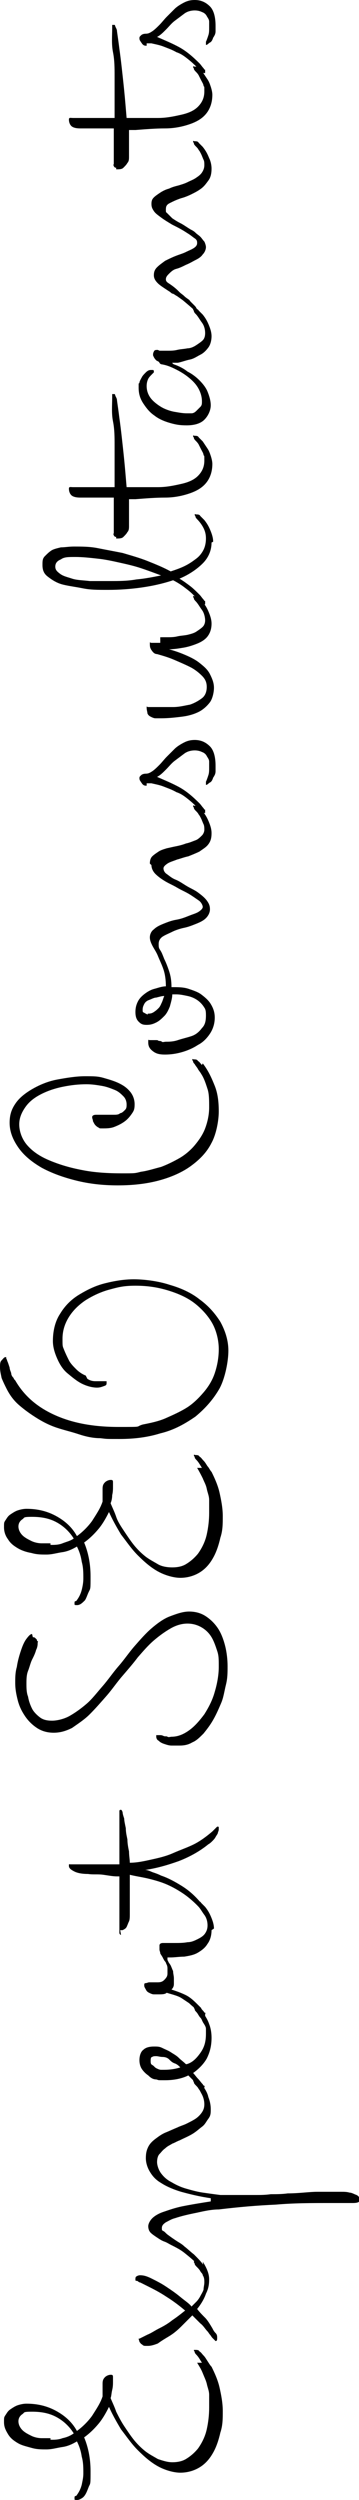
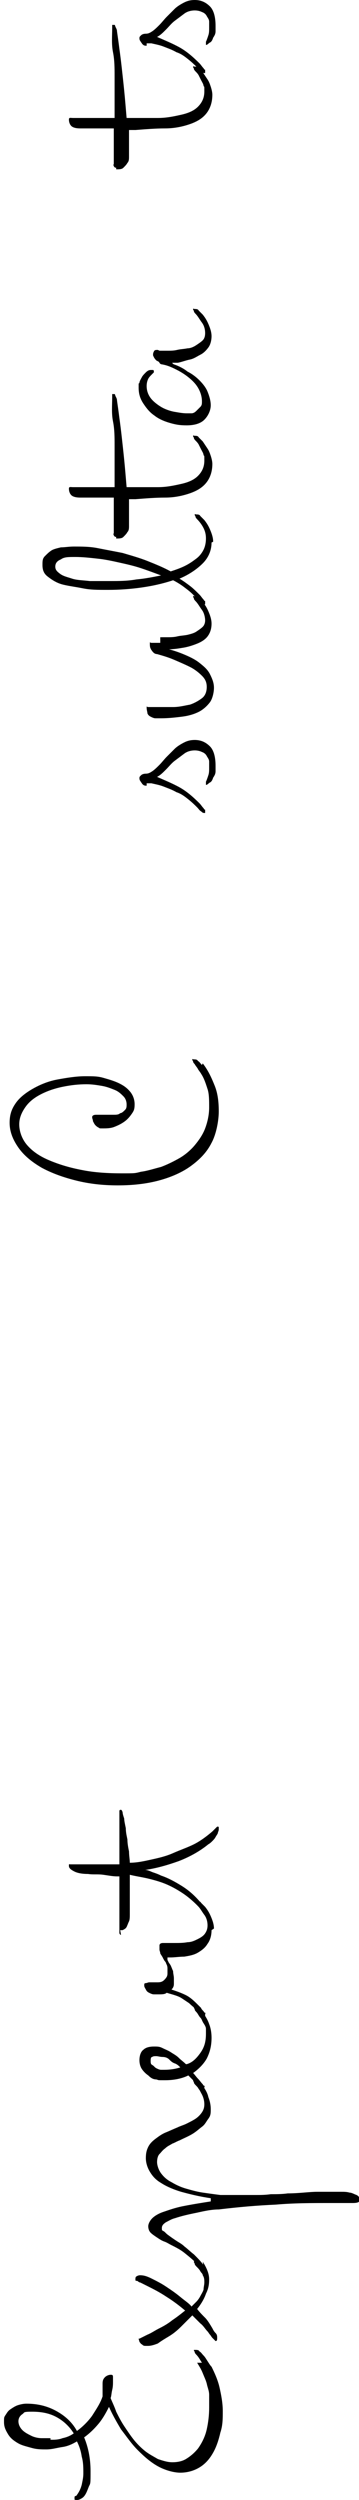
<svg xmlns="http://www.w3.org/2000/svg" id="Layer_2" data-name="Layer 2" viewBox="0 0 44.8 311.5">
  <g id="Layer_1-2" data-name="Layer 1">
    <g>
      <path d="M25.2,294.4c-.2-.3-.4-.7-.7-1,0,0-.2-.2-.2-.3s-.1-.2-.1-.2,0,0,0-.1c0,0,.1,0,.2,0,.2,0,.4,0,.5.2.2.1.3.3.5.5.2.2.3.4.5.7s.3.5.5.7c.4.8.8,1.7,1,2.6.2.9.4,1.9.4,2.9s0,1.8-.3,2.7c-.2.9-.5,1.8-.9,2.5-.5.9-1.1,1.5-1.8,1.9-.7.4-1.5.6-2.3.6s-1.9-.3-2.8-.8-1.7-1.2-2.5-2c-.8-.8-1.4-1.7-2.1-2.6-.6-1-1.1-1.9-1.5-2.8-.4.8-.8,1.5-1.3,2.1-.5.6-1.1,1.2-1.8,1.7.5,1.2.8,2.6.8,4.2s0,1.5-.2,1.9c-.2.5-.3.8-.5,1.1s-.4.4-.6.5-.3.1-.4.1c-.2,0-.3,0-.3-.1s0,0,0-.2.1-.2.2-.2c.4-.5.6-1,.7-1.4.1-.5.2-.9.2-1.4,0-.7,0-1.4-.2-2.1-.1-.7-.3-1.3-.6-1.9-.5.3-1.1.6-1.8.7s-1.3.3-2,.3-1.2,0-1.9-.2-1.2-.3-1.7-.6c-.5-.3-.9-.6-1.2-1.1s-.5-.9-.5-1.5,0-.6.2-.9.3-.5.6-.7c.3-.2.6-.4.9-.5s.7-.2,1.1-.2c1.4,0,2.6.3,3.7.9,1.1.6,2,1.4,2.6,2.5.7-.5,1.4-1.2,1.9-1.9.5-.8,1-1.5,1.3-2.4v-1c0,0,0-.1,0-.1s0,0,0-.1c0,0,0-.2,0-.2v-.2c0-.4.1-.6.3-.8s.5-.3.7-.3.3,0,.3.3c0,.2,0,.4,0,.6s0,.6-.1,1-.1.8-.2,1c.2.5.5,1.1.7,1.7.3.6.6,1.2,1,1.8.4.6.8,1.2,1.2,1.7.4.5.9,1,1.4,1.4.5.4,1.1.7,1.6,1,.6.2,1.2.4,1.8.4s1.2-.1,1.7-.4c.5-.3,1-.7,1.5-1.3.5-.7.9-1.5,1.1-2.4s.3-1.8.3-2.7,0-1.1,0-1.6c0-.5-.2-.9-.3-1.4-.1-.4-.3-.8-.5-1.3s-.4-.8-.7-1.3ZM6.3,304c.5,0,1,0,1.5-.2.5-.1,1-.3,1.4-.6-.5-.8-1.2-1.5-2.1-2s-1.9-.7-3.1-.7-.9.1-1.2.3c-.3.2-.5.5-.5.9s.2.8.5,1.1.7.5,1.1.7.9.3,1.3.3.8,0,1.1,0Z" />
      <path d="M25.3,281.8c.5.8.8,1.5.8,2.2s-.1,1.2-.4,1.8c-.2.6-.6,1.3-1.1,1.9.3.4.7.8,1,1.1s.6.8.9,1.3c.1.2.2.4.4.6s.2.4.2.6c0,.2,0,.4-.2.4,0,0,0,0-.1-.1s-.2-.2-.3-.3-.2-.3-.3-.4-.2-.3-.3-.4c-.3-.3-.5-.7-.9-1-.3-.3-.7-.7-1-1-.5.5-.9.9-1.4,1.4s-1,.9-1.5,1.2-1,.6-1.4.9c-.5.2-.9.3-1.2.3s-.2,0-.4,0-.3-.1-.4-.2c-.1,0-.2-.2-.3-.3,0-.1-.1-.3-.1-.4s0,0,0,0c0,0,0,0,.1,0,.2-.1.6-.3,1-.5.5-.2.9-.5,1.5-.8s1.1-.6,1.6-1c.6-.4,1.1-.8,1.6-1.2-.7-.6-1.5-1.2-2.3-1.7-.9-.6-1.7-1-2.5-1.4l-.8-.4c-.2,0-.3-.2-.4-.2s-.2,0-.2-.1,0,0,0-.1c0-.2,0-.3.2-.4s.3-.1.4-.1c.4,0,.8.1,1.4.4s1.2.6,1.8,1c.6.4,1.2.8,1.8,1.3s1.1.8,1.4,1.2c.2-.2.4-.4.6-.6.2-.2.4-.5.5-.7s.3-.5.4-.8c0-.3.1-.6.1-.9s0-.6-.2-.9c0-.2-.2-.3-.3-.5-.1-.2-.3-.4-.5-.6,0,0-.2-.2-.2-.3s-.1-.2-.1-.2,0,0,0-.1.1,0,.2,0c.2,0,.4,0,.5.2.2.2.3.3.5.5Z" />
      <path d="M26.3,273.9c-1.4-.2-2.6-.5-3.7-.8-1-.3-1.9-.7-2.5-1.1-.7-.4-1.1-.9-1.4-1.4-.3-.5-.5-1.1-.5-1.7s.1-1,.3-1.4c.2-.4.5-.7.9-1s.8-.6,1.3-.8c.5-.2.9-.4,1.4-.6.4-.2.8-.3,1.2-.5s.8-.4,1.1-.6.6-.5.8-.8c.2-.3.3-.6.3-1s-.1-.9-.4-1.4c-.1-.2-.2-.4-.3-.5-.1-.2-.2-.3-.4-.5,0,0-.2-.2-.2-.3,0-.1-.1-.2-.1-.2s0,0,0-.1.1,0,.2,0c.2,0,.4,0,.5.2.2.2.3.3.5.5.3.4.6.9.7,1.4.2.5.3,1,.3,1.5s0,.8-.3,1.2-.4.7-.8,1-.7.6-1.2.9c-.5.3-1,.5-1.6.8-.3.1-.6.3-.9.4-.3.2-.6.3-.9.6-.3.2-.5.5-.7.7s-.3.6-.3,1,.2,1,.5,1.4.7.8,1.3,1.1c.5.3,1.1.6,1.8.8s1.4.4,2.1.5c.7.1,1.4.2,2.2.3.7,0,1.4,0,2,0s.5,0,.9,0c.4,0,.9,0,1.5,0s1.2,0,1.9-.1c.7,0,1.4,0,2.1-.1,1.4,0,2.7-.2,3.7-.2,1,0,1.8,0,2.3,0s.4,0,.7,0c.3,0,.7,0,1,.1.3,0,.6.2.9.3.2.1.4.3.4.6s-.3.4-.9.4-1.6,0-2.8,0c-2.3,0-4.5,0-6.8.2-2.3.1-4.6.3-7.1.6-.9,0-1.8.2-2.7.4-1,.2-1.9.4-2.8.7-.4.1-.7.3-1.1.5-.3.2-.5.4-.5.7s0,.3.2.4.3.3.6.5c.4.3.7.5,1,.7.3.2.7.4,1,.7.4.3.8.7,1.2,1,.4.4.8.8,1.1,1.2,0,0,.1.2.2.2s0,.1,0,.2,0,.1,0,.2c0,0,0,0-.1,0-.1,0-.2,0-.4-.2s-.3-.3-.5-.5c-.5-.5-1-.9-1.5-1.3-.5-.4-1.1-.7-1.7-1-.2-.1-.5-.3-.8-.4s-.6-.3-.9-.5c-.3-.2-.6-.4-.8-.6-.2-.2-.3-.5-.3-.8s.2-.7.5-1,.8-.6,1.4-.8,1.4-.5,2.4-.7c1-.2,2.2-.4,3.5-.6Z" />
      <path d="M25.3,250.7c.3.5.6.9.8,1.5.2.5.3,1.1.3,1.7,0,1-.2,1.8-.6,2.6-.4.7-1,1.3-1.7,1.8.2.2.4.5.6.7.2.2.4.5.6.7,0,0,.1.2.2.2s0,.1,0,.2,0,.1,0,.2c0,0,0,0-.1,0,0,0-.2,0-.3-.1-.1,0-.2-.2-.4-.3-.2-.2-.4-.5-.6-.7s-.4-.4-.6-.6c-.8.4-1.8.6-2.9.6s-.7,0-1.1-.1c-.4,0-.7-.2-1-.5-.3-.2-.6-.5-.8-.8s-.3-.7-.3-1.1c0-.6.2-1.1.5-1.3.3-.3.8-.4,1.3-.4s.7,0,1.1.2.7.3,1,.5.7.4,1,.7c.3.3.6.5.9.8h.1c.7-.2,1.2-.7,1.7-1.4s.7-1.4.7-2.4,0-.4,0-.6c0-.2-.1-.4-.3-.7s-.2-.5-.4-.7-.3-.5-.5-.7c0,0-.2-.2-.2-.3,0-.1-.1-.2-.1-.2s0,0,0-.1.1,0,.2,0c.2,0,.4,0,.5.2.2.2.3.3.5.5ZM20.5,257.9c.7,0,1.4-.1,2-.3-.2-.2-.4-.4-.7-.5s-.5-.3-.7-.5-.5-.3-.8-.3c-.3,0-.6-.1-.8-.1s-.4,0-.5.1c-.2,0-.2.3-.2.5s0,.4.2.5.3.3.5.4.4.2.6.2.4,0,.6,0Z" />
      <path d="M26.4,240.5c0,.7-.2,1.3-.5,1.7-.3.5-.7.8-1.2,1.1-.5.3-1.1.4-1.7.5-.6,0-1.2.1-1.7.1h-.2c0,0-.1,0-.2,0,0,0,0,0,0,.2s0,.1.1.3c0,.1.2.3.3.5s.2.5.3.7c0,.3.1.6.1.9s0,.4,0,.7c0,.3-.1.5-.3.7.6.2,1.2.4,1.8.7s1.1.8,1.6,1.3c.1.1.2.2.3.3,0,.1.2.3.3.4,0,0,.1.2.2.2s0,.1,0,.2,0,.1,0,.2c0,0,0,0-.1,0-.1,0-.2,0-.4-.2s-.3-.3-.5-.5c-.3-.3-.7-.6-1-.9-.3-.2-.6-.4-.9-.6-.3-.2-.6-.3-.9-.4-.3-.1-.7-.2-1-.3-.2.2-.6.2-1,.2s-.4,0-.6,0-.4-.1-.6-.2-.3-.2-.4-.4-.2-.3-.2-.5,0-.3.2-.3c.1,0,.3-.1.4-.1s.3,0,.5,0,.3,0,.5,0c.3,0,.6,0,.9-.3s.4-.5.4-.8,0-.5,0-.6,0-.3-.1-.5-.1-.3-.2-.4-.2-.3-.3-.5c-.1-.2-.2-.3-.3-.5,0-.2-.1-.3-.1-.5s0-.3,0-.5c0-.2.2-.3.4-.3s.5,0,.7,0c.3,0,.5,0,.8,0,.5,0,1.1,0,1.6-.1.5,0,.9-.2,1.3-.4.4-.2.7-.4.9-.7.2-.3.3-.6.3-1s-.1-.9-.4-1.3-.5-.8-.8-1.1c0,0-.2-.2-.2-.3,0-.1-.1-.2-.1-.2s0,0,0-.1.1,0,.2,0c.2,0,.4,0,.5.2.2.2.3.3.5.5.4.5.6.9.8,1.4s.3.9.3,1.3Z" />
      <path d="M15.1,241.1c0,0-.1,0-.2-.2,0-.1,0-.3,0-.6,0-.6,0-1,0-1.4,0-.3,0-.6,0-.8s0-.4,0-.5,0-.3,0-.5,0-.4,0-.7v-1.8c0-.3,0-.6,0-.8h-.3c-.5,0-1-.1-1.7-.2s-1.3,0-1.9-.1c-.7,0-1.3-.1-1.7-.3s-.7-.4-.7-.7,0-.2.2-.2.4,0,.7,0h3.3c.7,0,1.4,0,2.1,0,0-.6,0-1.2,0-1.9,0-.7,0-1.3,0-1.9,0-.6,0-1.1,0-1.5,0-.4,0-.6,0-.7,0-.2,0-.4,0-.6,0-.1,0-.2.2-.2,0,0,.1,0,.2.3,0,.2.1.5.2.8,0,.3.1.7.2,1.2,0,.5.1.9.2,1.4,0,.5.1,1,.2,1.5,0,.5.1,1,.1,1.4.9,0,1.8-.2,2.7-.4.9-.2,1.8-.4,2.7-.8s1.8-.7,2.6-1.1c.8-.4,1.6-1,2.3-1.6.2-.2.3-.3.4-.4s.2-.2.2-.2c.2,0,.2,0,.2.2s0,.3-.1.5c0,.2-.2.4-.3.6-.1.2-.3.4-.4.5s-.3.3-.5.4c-1.1.9-2.4,1.6-3.7,2.1-1.4.5-2.8.9-4.2,1.1.4,0,.7.2,1,.3s.6.2,1,.4c.9.3,1.8.8,2.6,1.3.8.5,1.5,1.1,2.2,1.9.2.2.3.4.5.6,0,0,.1.2.2.2s0,.1,0,.2,0,.1,0,.2c0,0,0,0-.1,0-.1,0-.2,0-.4-.2s-.3-.3-.5-.5c-.6-.6-1.2-1.1-1.8-1.5-.6-.4-1.3-.8-2-1.1s-1.4-.5-2.2-.7c-.8-.2-1.6-.3-2.4-.5,0,0,0,.1,0,.2,0,0,0,.1,0,.2,0,.1,0,.3,0,.6s0,.6,0,1,0,.7,0,1,0,.6,0,.8c0,.4,0,.7,0,1.1,0,.3,0,.7-.1.9s-.2.5-.3.7-.3.3-.5.4c0,0-.1,0-.2,0,0,0-.1,0-.1,0Z" />
-       <path d="M4.1,204c.1,0,.2,0,.3.1,0,0,.1.1.2.2,0,0,0,.2.1.2s0,.1,0,.2c0,.2,0,.5-.2.9-.1.4-.3.8-.5,1.2s-.3.9-.5,1.4-.2,1.1-.2,1.6,0,1.1.2,1.6c.1.6.3,1.1.5,1.5s.6.8,1,1.1.9.4,1.5.4,1.5-.2,2.2-.6c.7-.4,1.4-.9,2.1-1.5.7-.6,1.3-1.4,2-2.2.7-.8,1.3-1.7,2-2.5s1.3-1.7,2-2.5c.7-.8,1.4-1.6,2.1-2.2s1.5-1.2,2.3-1.5,1.6-.6,2.4-.6,1.5.2,2.1.6,1.1.9,1.5,1.5.7,1.4.9,2.2.3,1.7.3,2.5,0,1.5-.2,2.3-.3,1.6-.6,2.3-.6,1.4-1,2.1-.8,1.2-1.2,1.7c-.5.5-.9.9-1.4,1.1-.5.3-1,.4-1.6.4s-.7,0-1,0-.6-.1-.9-.2-.5-.2-.7-.4c-.2-.1-.3-.3-.3-.5,0,0,0,0,0-.2,0,0,0,0,.1,0s.1,0,.3,0,.3,0,.5.1.4,0,.5.1.4,0,.5,0c.8,0,1.5-.3,2.2-.8.7-.5,1.3-1.2,1.9-2,.5-.8,1-1.7,1.3-2.8.3-1,.5-2.1.5-3.1s0-1.4-.2-2-.4-1.2-.7-1.7-.7-.9-1.2-1.2c-.5-.3-1.1-.5-1.8-.5s-1.4.2-2.1.6-1.4.9-2.1,1.5-1.3,1.3-2,2.1c-.6.8-1.3,1.6-1.9,2.3-.7.8-1.3,1.7-2,2.5s-1.4,1.6-2.1,2.3-1.5,1.2-2.2,1.7c-.8.4-1.5.6-2.3.6s-1.5-.2-2.1-.6-1.1-.9-1.5-1.5c-.4-.6-.7-1.2-.9-2s-.3-1.4-.3-2.1,0-1.3.2-2c.1-.7.3-1.4.5-2,.2-.6.4-1.1.7-1.5s.5-.6.7-.6Z" />
-       <path d="M25.2,182.9c-.2-.3-.4-.7-.7-1,0,0-.2-.2-.2-.3,0-.1-.1-.2-.1-.2s0,0,0-.1.1,0,.2,0c.2,0,.4,0,.5.2.2.1.3.3.5.5.2.2.3.4.5.7.2.2.3.5.5.7.4.8.8,1.7,1,2.6.2.9.4,1.9.4,2.9s0,1.8-.3,2.7c-.2.9-.5,1.8-.9,2.5-.5.9-1.1,1.5-1.8,1.9-.7.4-1.5.6-2.3.6s-1.9-.3-2.8-.8c-.9-.5-1.7-1.2-2.5-2s-1.4-1.7-2.1-2.6c-.6-1-1.1-1.9-1.5-2.8-.4.8-.8,1.5-1.3,2.1s-1.1,1.2-1.8,1.7c.5,1.2.8,2.6.8,4.2s0,1.5-.2,1.9-.3.8-.5,1.1c-.2.2-.4.4-.6.5s-.3.1-.4.1c-.2,0-.3,0-.3-.1s0,0,0-.2.1-.2.2-.2c.4-.5.6-1,.7-1.4s.2-.9.2-1.4c0-.7,0-1.4-.2-2.1-.1-.7-.3-1.3-.6-1.9-.5.3-1.1.6-1.8.7s-1.3.3-2,.3-1.2,0-1.9-.2c-.6-.1-1.2-.3-1.7-.6s-.9-.6-1.2-1.1c-.3-.4-.5-.9-.5-1.5s0-.6.2-.9.3-.5.6-.7.6-.4.9-.5.7-.2,1.1-.2c1.4,0,2.6.3,3.7.9,1.1.6,2,1.4,2.6,2.5.7-.5,1.4-1.2,1.9-1.9.5-.8,1-1.5,1.3-2.4v-1c0,0,0-.1,0-.1s0,0,0-.1c0,0,0-.2,0-.2v-.2c0-.4.1-.6.3-.8s.5-.3.7-.3.3,0,.3.3,0,.4,0,.6,0,.6-.1,1c0,.4-.1.8-.2,1,.2.5.5,1.1.7,1.7s.6,1.2,1,1.8c.4.6.8,1.2,1.2,1.7.4.5.9,1,1.4,1.4.5.4,1.1.7,1.6,1s1.2.4,1.8.4,1.2-.1,1.7-.4c.5-.3,1-.7,1.5-1.3.5-.7.9-1.5,1.1-2.4.2-.9.3-1.8.3-2.7s0-1.1,0-1.6-.2-.9-.3-1.4-.3-.8-.5-1.3c-.2-.4-.4-.8-.7-1.3ZM6.3,192.5c.5,0,1,0,1.5-.2s1-.3,1.4-.6c-.5-.8-1.2-1.5-2.1-2s-1.9-.7-3.1-.7-.9.1-1.2.3c-.3.2-.5.5-.5.9s.2.8.5,1.1.7.5,1.1.7.9.3,1.3.3.8,0,1.1,0Z" />
-       <path d="M10.9,171.8c.3.2.6.3,1,.3s.8,0,1.1,0,.3,0,.3,0,0,.1,0,.2c0,.2,0,.3-.3.4s-.5.2-.9.2c-.6,0-1.3-.2-1.9-.5s-1.2-.8-1.8-1.3-1-1.2-1.3-1.9-.5-1.4-.5-2.1c0-1.3.3-2.5.9-3.4.6-1,1.4-1.8,2.4-2.4,1-.6,2-1.1,3.2-1.4,1.2-.3,2.4-.5,3.6-.5s3,.2,4.5.7c1.4.4,2.7,1,3.7,1.8,1.1.8,1.9,1.7,2.6,2.8.6,1.1,1,2.3,1,3.6s-.4,3.4-1.1,4.7c-.8,1.4-1.8,2.5-3,3.5-1.3.9-2.7,1.7-4.4,2.1-1.6.5-3.3.7-5.1.7s-1.5,0-2.4-.1c-.9,0-1.8-.2-2.7-.5s-1.8-.5-2.7-.8c-.9-.3-1.7-.7-2.5-1.2-.8-.5-1.5-1-2.2-1.6-.7-.6-1.2-1.3-1.6-2.1-.2-.4-.4-.8-.6-1.3-.1-.5-.2-.9-.2-1.3s0-.7.2-.9c.2-.2.3-.4.5-.4s0,0,.1.2.1.3.2.5l.2.6c0,.2.1.4.2.7,0,.3.2.5.3.6,0,.1.1.2.2.3,1.1,1.9,2.7,3.3,4.9,4.3,2.2,1,4.8,1.5,8,1.5s2,0,3-.3c1-.2,2-.4,2.9-.8s1.8-.8,2.6-1.3c.8-.5,1.5-1.2,2.1-1.9.6-.7,1.1-1.5,1.4-2.4s.5-1.9.5-3-.3-2.3-.8-3.2-1.3-1.8-2.2-2.5c-.9-.7-2-1.2-3.3-1.6-1.3-.4-2.6-.6-4.1-.6s-2.2.2-3.3.5-2.1.8-2.9,1.3c-.9.6-1.6,1.3-2.1,2.1-.5.8-.8,1.7-.8,2.7s0,.9.2,1.4c.2.5.4.9.6,1.3s.6.8.9,1.1.7.6,1.2.8Z" />
      <path d="M25.3,132.5c.7.9,1.1,1.8,1.5,2.8s.5,2.1.5,3.2-.3,2.8-.9,3.9c-.6,1.2-1.5,2.1-2.6,2.9-1.1.8-2.5,1.4-4,1.8-1.5.4-3.2.6-5.1.6s-3.6-.2-5.2-.6c-1.6-.4-3-.9-4.3-1.6-1.2-.7-2.2-1.5-2.9-2.5-.7-1-1.1-2-1.1-3.1s.3-1.8.8-2.5,1.3-1.3,2.2-1.8,1.9-.9,3-1.1c1.1-.2,2.3-.4,3.4-.4s1.6,0,2.3.2,1.4.4,2,.7,1,.6,1.4,1.1c.3.4.5.9.5,1.5s-.1.8-.3,1.1-.5.7-.9,1c-.4.3-.8.5-1.3.7s-1,.2-1.5.2-.3,0-.5-.1-.3-.2-.4-.3-.2-.3-.3-.5c0-.2-.1-.3-.1-.5s.2-.3.5-.3.3,0,.6,0,.4,0,.6,0c.4,0,.7,0,1,0s.6,0,.8-.2c.2,0,.4-.2.6-.4s.2-.4.2-.7-.1-.7-.4-1-.6-.6-1.1-.8c-.5-.2-1-.4-1.6-.5s-1.2-.2-1.9-.2c-1,0-1.9.1-2.9.3s-1.9.5-2.7.9c-.8.4-1.5.9-2,1.6s-.8,1.4-.8,2.2.3,1.8,1,2.6c.7.8,1.6,1.4,2.8,1.9,1.2.5,2.5.9,4.1,1.2,1.5.3,3.2.4,4.9.4s1.6,0,2.4-.2c.8-.1,1.7-.4,2.5-.6.8-.3,1.6-.7,2.3-1.1s1.4-1,1.9-1.6,1-1.3,1.3-2.1.5-1.7.5-2.6,0-1.7-.2-2.3-.4-1.3-.8-1.9c-.1-.2-.3-.4-.4-.6s-.3-.4-.4-.6c0,0-.2-.2-.2-.3,0-.1-.1-.2-.1-.2s0,0,0-.1.1,0,.2,0c.2,0,.4,0,.5.2.2.1.3.3.5.5Z" />
-       <path d="M18.7,107.6c0-.4.1-.7.3-.9s.5-.4.8-.6c.3-.2.7-.3,1-.4l.9-.2c.5-.1,1-.2,1.5-.4.5-.1.9-.3,1.2-.4s.6-.4.8-.6c.2-.2.3-.5.3-.7s0-.5-.1-.7-.2-.5-.3-.7c-.1-.2-.2-.4-.3-.5-.1-.2-.2-.3-.4-.5,0,0-.2-.2-.2-.3s-.1-.2-.1-.2,0,0,0-.1.1,0,.2,0c.2,0,.4,0,.5.2.2.2.3.3.5.5.4.5.6.9.8,1.4s.3.9.3,1.3c0,.6-.1,1-.4,1.4s-.7.6-1.1.9c-.4.2-.9.4-1.4.6-.5.1-1,.3-1.4.4-.5.2-.9.3-1.2.5-.3.2-.5.4-.5.6s.1.5.4.7.6.5,1.1.7.9.5,1.4.8,1,.5,1.4.8.8.6,1.1,1,.4.7.4,1.1-.2.8-.5,1.1-.7.5-1.2.7-1,.4-1.5.5c-.5.1-1.1.3-1.5.5s-.9.4-1.2.6-.5.5-.5.9,0,.5.2.8.3.6.5,1.1c.2.4.4.9.6,1.5.2.6.3,1.2.3,2h.2c.6,0,1.3,0,1.9.2.6.2,1.2.4,1.6.7s.9.7,1.2,1.2c.3.5.5,1,.5,1.7s-.2,1.4-.6,2-.9,1.1-1.5,1.4c-.6.4-1.3.7-2,.9-.7.2-1.4.3-2.1.3s-1.1-.1-1.5-.4-.6-.6-.6-1.1,0-.3.2-.3.2,0,.4,0,.3,0,.4,0c.1,0,.2,0,.3.1.1,0,.3,0,.4.1s.3,0,.5,0c.4,0,.9,0,1.5-.2s1.1-.3,1.7-.5,1-.6,1.3-1c.4-.4.5-.9.5-1.6s-.1-.8-.3-1.1c-.2-.3-.5-.6-.8-.8-.3-.2-.7-.4-1.2-.5-.5-.1-.9-.2-1.4-.2h-.2c-.1,0-.2,0-.3,0,0,.5-.2,1.1-.3,1.5-.2.5-.4.9-.7,1.2s-.6.6-1,.8-.7.3-1.2.3-.7-.1-1-.4c-.3-.3-.4-.7-.4-1.2s.1-.9.3-1.3c.2-.4.5-.7.9-1s.8-.5,1.2-.6.9-.3,1.4-.3c0-.8-.1-1.5-.3-2.1s-.5-1.2-.7-1.7-.5-.9-.7-1.3-.3-.7-.3-1c0-.4.2-.8.5-1,.3-.3.7-.5,1.2-.7s1-.4,1.6-.5,1.1-.3,1.6-.5c.5-.2.9-.3,1.2-.5.3-.2.5-.4.5-.6s-.2-.6-.5-.8-.7-.5-1.2-.8-1-.5-1.5-.8-1-.5-1.5-.8c-.5-.3-.9-.6-1.2-.9-.3-.3-.5-.7-.5-1.1ZM18.4,126.3c.3,0,.5,0,.8-.2s.4-.3.6-.5c.2-.2.3-.5.4-.7s.2-.6.3-.8c-.3,0-.6.1-1,.2-.3,0-.6.2-.9.3s-.5.3-.6.5-.2.4-.2.7,0,.3.2.4.3.2.5.2Z" />
      <path d="M18.3,97.9c-.2,0-.4,0-.6-.3s-.3-.4-.3-.6,0-.2.2-.4c.1-.1.3-.2.6-.2s.5-.1.8-.3c.3-.2.6-.5.9-.8s.6-.7.9-1,.7-.7,1-1,.8-.6,1.2-.8c.4-.2.8-.3,1.3-.3.8,0,1.4.3,1.9.8s.7,1.4.7,2.4,0,.4,0,.7-.1.5-.3.8c-.1.3-.2.5-.4.6s-.3.3-.5.3,0,0,0,0,0,0,0,0c0,0,0-.1,0-.2s0,0,0-.2c.1-.2.2-.5.3-.8s.1-.6.1-.9,0-.5,0-.8c0-.3-.2-.5-.3-.7s-.3-.4-.6-.5c-.2-.1-.5-.2-.9-.2s-.9.1-1.3.4-.8.6-1.2.9-.7.7-1.1,1.1-.7.7-1.1.9c.9.4,1.9.8,2.8,1.3.9.5,1.7,1.2,2.5,2,.2.2.3.4.5.6,0,0,.1.2.2.2,0,0,0,.1,0,.2s0,.1,0,.2c0,0,0,0-.1,0-.1,0-.2,0-.4-.2-.2-.1-.3-.3-.5-.5-.3-.3-.6-.6-1.1-1s-.9-.7-1.5-.9c-.5-.3-1.1-.5-1.6-.7s-1.1-.3-1.5-.4c0,0-.2,0-.3,0s-.2,0-.3,0Z" />
      <path d="M20,79.4c.2,0,.6,0,.9,0s.8,0,1.2-.1.8-.1,1.3-.2c.4-.1.8-.2,1.1-.4s.6-.4.8-.6c.2-.2.3-.5.3-.8s-.1-.9-.4-1.3-.5-.8-.8-1.1c0,0-.2-.2-.2-.3s-.1-.2-.1-.2,0,0,0-.1.1,0,.2,0c.2,0,.4,0,.5.2.2.2.3.3.5.5.4.5.6.9.8,1.4s.3.9.3,1.3c0,.7-.2,1.2-.5,1.6s-.8.7-1.3.9-1.1.4-1.7.5c-.6.1-1.2.2-1.8.2.7.2,1.3.4,2,.7.7.3,1.3.6,1.8,1s1,.8,1.3,1.4.5,1.1.5,1.7-.2,1.4-.5,1.8-.8.9-1.4,1.2-1.3.5-2.1.6c-.8.1-1.7.2-2.6.2s-.5,0-.7,0c-.2,0-.4-.1-.6-.2s-.3-.2-.4-.4c0-.2-.1-.4-.1-.7s0-.1.2-.1.3,0,.7,0c.8,0,1.6,0,2.4,0s1.5-.2,2.1-.3c.6-.2,1.1-.5,1.5-.8.4-.3.6-.8.6-1.4s-.2-1-.6-1.4c-.4-.4-.9-.8-1.5-1.1s-1.3-.6-2-.9c-.7-.3-1.4-.5-2.1-.7-.3,0-.5-.2-.7-.5s-.2-.5-.2-.8,0-.1.2-.1.2,0,.4,0c.1,0,.3,0,.4,0,.1,0,.2,0,.3,0Z" />
      <path d="M26.4,67.6c0,1-.4,1.9-1.1,2.6s-1.7,1.4-2.9,1.9c.5.3.9.6,1.3.9s.8.7,1.2,1.1c.2.2.3.4.5.6,0,0,.1.2.2.2,0,0,0,.1,0,.2s0,.1,0,.2c0,0,0,0-.1,0-.1,0-.2,0-.4-.2s-.3-.3-.5-.5c-.2-.2-.4-.4-.6-.6-.3-.3-.7-.6-1.1-.9s-.9-.6-1.3-.8c-1.2.4-2.5.7-3.9.9s-2.8.3-4.2.3-2.2,0-3.2-.2-1.9-.3-2.6-.5c-.7-.2-1.3-.6-1.8-1s-.6-.9-.6-1.4,0-.8.3-1.1.5-.5.8-.7c.3-.2.8-.3,1.2-.4.5,0,1-.1,1.6-.1,1,0,2,0,3,.2,1,.2,2.1.4,3.1.6,1,.3,2.1.6,3.1,1,1,.4,2,.8,2.9,1.3.6-.2,1.2-.4,1.8-.7s1-.6,1.4-.9.7-.7.9-1.1.3-.9.3-1.4-.1-.9-.3-1.3-.5-.8-.8-1.1c0,0-.2-.2-.2-.3,0-.1-.1-.2-.1-.2s0,0,0-.1.1,0,.2,0c.2,0,.4,0,.5.2.2.2.3.3.5.5.4.5.6.9.8,1.4s.3.9.3,1.3ZM13.8,72.4c1,0,2.1,0,3.2-.2,1.1-.1,2.1-.3,3.1-.5-.8-.3-1.6-.6-2.5-.9-.9-.3-1.8-.5-2.7-.7-.9-.2-1.8-.4-2.8-.5-.9-.1-1.8-.2-2.7-.2s-1.4,0-1.8.3c-.5.2-.7.5-.7.9s.2.6.6.9.9.4,1.5.6,1.4.2,2.2.3c.8,0,1.7,0,2.6,0Z" />
      <path d="M14.5,66.9c-.1,0-.2,0-.3-.2s0-.2,0-.3,0-.2,0-.5c0-.3,0-.7,0-1.1,0-.4,0-.9,0-1.4,0-.5,0-1,0-1.4h-2.1c-.7,0-1.4,0-2.1,0-.5,0-.9-.1-1.1-.3s-.3-.5-.3-.8.2-.2.5-.2c.8,0,1.6,0,2.5,0s1.7,0,2.7,0c0-.3,0-.6,0-.9s0-.6,0-.9v-1.7c0-.6,0-1.1,0-1.7,0-1,0-2-.2-3s-.1-2-.1-3v-.2c0,0,0-.1,0-.2,0,0,0,0,.2,0s.1,0,.2.2c0,.1.2.3.2.6.1.7.2,1.4.3,2.2.1.7.2,1.5.3,2.4s.2,1.8.3,2.8.2,2.2.3,3.4h.8c1,0,2,0,3.1,0,1.1,0,2-.2,2.9-.4.9-.2,1.6-.5,2.1-1,.5-.5.8-1.1.8-1.9s0-.5-.1-.7c0-.2-.2-.5-.3-.7-.1-.2-.2-.4-.3-.6s-.3-.4-.4-.5c0,0-.2-.2-.2-.3,0-.1-.1-.2-.1-.2s0,0,0-.1.1,0,.2,0c.2,0,.4,0,.5.2.2.2.3.3.5.5.2.3.4.6.6.9.2.3.3.6.4.9.1.3.2.7.2,1,0,1-.3,1.8-.8,2.4s-1.2,1-2.1,1.3c-.9.3-1.9.5-3,.5-1.2,0-2.4.1-3.7.2h-.8c0,.3,0,.5,0,.8v1.6c0,.3,0,.6,0,.9,0,.3,0,.6-.2.8-.1.2-.3.4-.5.6s-.5.2-.9.2Z" />
      <path d="M19.9,43.7c.3,0,.6,0,1,0s.8,0,1.2-.1.8-.1,1.3-.2c.4,0,.8-.2,1.1-.4.3-.2.6-.4.8-.6s.3-.5.3-.9-.1-.9-.4-1.3-.5-.8-.8-1.1c0,0-.2-.2-.2-.3s-.1-.2-.1-.2,0,0,0-.1.1,0,.2,0c.2,0,.4,0,.5.2.2.2.3.3.5.5.4.5.6.9.8,1.4s.3.9.3,1.3-.1,1-.4,1.4c-.3.4-.6.7-1,.9s-.8.5-1.3.6c-.5.1-1,.3-1.5.4-.2,0-.3,0-.5,0-.1,0-.2,0-.2,0,0,0,0,.1.2.2.6.2,1.2.5,1.7.9.6.3,1.1.7,1.5,1.1.4.4.8.9,1,1.4s.4,1.1.4,1.7-.3,1.3-.8,1.8c-.5.5-1.3.7-2.2.7s-1.4-.1-2.1-.3-1.4-.5-1.9-.9c-.6-.4-1-.9-1.4-1.5s-.6-1.2-.6-2,0-.4.1-.6c0-.2.2-.5.3-.7.1-.2.3-.4.5-.6s.4-.3.6-.3c.1,0,.2,0,.3,0,0,0,.1,0,.1.2s0,0,0,.1c0,0-.1.1-.2.2-.2.2-.4.4-.5.6s-.2.5-.2.9c0,.6.2,1.1.5,1.5s.8.8,1.3,1.1,1.1.5,1.6.6c.6.1,1.1.2,1.6.2s.4,0,.6,0,.4-.1.6-.3.3-.3.5-.5.2-.4.2-.7c0-.6-.2-1.2-.5-1.7s-.7-.9-1.2-1.3c-.5-.4-1-.7-1.6-1s-1.1-.5-1.7-.6c0,0-.2,0-.3-.2s-.3-.2-.4-.3-.2-.2-.3-.4-.1-.2-.1-.3,0-.2.1-.4.2-.2.5-.2Z" />
-       <path d="M24.5,38.9c-.5-.5-1.1-1-1.7-1.5l-.7-.5c-.2-.1-.3-.2-.5-.3-.2,0-.3-.2-.5-.3-.6-.4-1.1-.7-1.4-1-.3-.3-.5-.6-.5-1s.1-.7.4-1c.3-.3.6-.5,1-.8.4-.2.8-.4,1.3-.6s.9-.3,1.3-.5c.4-.2.7-.3,1-.5.3-.2.4-.4.4-.6s0-.4-.3-.6-.5-.4-1-.7c-.6-.4-1.2-.7-1.8-1-.5-.3-1-.6-1.4-.9-.4-.3-.7-.5-.9-.8s-.3-.5-.3-.9.1-.6.3-.8c.2-.2.5-.4.8-.6.3-.2.7-.4,1.1-.5.4-.2.8-.3,1.2-.4.3-.1.7-.2,1.1-.4s.7-.3,1-.5.6-.4.8-.7c.2-.3.3-.6.3-.9s0-.5-.1-.7-.2-.5-.3-.7c-.1-.2-.2-.4-.3-.5-.1-.2-.2-.3-.4-.5,0,0-.2-.2-.2-.3,0-.1-.1-.2-.1-.2s0,0,0-.1.1,0,.2,0c.2,0,.4,0,.5.2.2.2.3.3.5.5.4.5.6.9.8,1.4.2.4.3.9.3,1.3,0,.6-.1,1.1-.4,1.5s-.5.7-.9,1c-.4.3-.8.5-1.2.7s-.9.4-1.3.5c-.6.2-1,.4-1.4.6s-.5.4-.5.8,0,.3.2.5c.2.2.4.4.6.6.3.2.6.4,1,.6s.8.5,1.3.8c.2.1.4.2.6.4.2.2.4.3.6.5.2.2.3.4.5.6.1.2.2.5.2.7s-.1.6-.4.9c-.2.3-.5.5-.9.7s-.7.4-1.2.6c-.4.2-.8.4-1.2.5s-.7.4-.9.6c-.2.2-.4.4-.4.7s.2.4.5.6.7.5,1,.8l.2.2c.2.2.4.3.6.5s.4.3.5.4c.1,0,.2.2.3.3s.2.2.3.3c0,0,.2.2.2.2s.2.2.2.3c.2.2.4.4.6.7,0,0,.1.2.2.2,0,0,0,.1,0,.2s0,.1,0,.2c0,0,0,0-.1,0-.1,0-.2,0-.4-.2s-.3-.3-.5-.5Z" />
      <path d="M14.5,20.9c-.1,0-.2,0-.3-.2s0-.2,0-.3,0-.2,0-.5c0-.3,0-.7,0-1.1,0-.4,0-.9,0-1.4,0-.5,0-1,0-1.4h-2.1c-.7,0-1.4,0-2.1,0-.5,0-.9-.1-1.1-.3s-.3-.5-.3-.8.2-.2.5-.2c.8,0,1.6,0,2.5,0s1.7,0,2.7,0c0-.3,0-.6,0-.9s0-.6,0-.9v-1.7c0-.6,0-1.1,0-1.7,0-1,0-2-.2-3s-.1-2-.1-3v-.2c0,0,0-.1,0-.2,0,0,0,0,.2,0s.1,0,.2.2c0,.1.2.3.2.6.1.7.2,1.4.3,2.2.1.7.2,1.5.3,2.4s.2,1.8.3,2.8.2,2.2.3,3.4h.8c1,0,2,0,3.1,0,1.1,0,2-.2,2.9-.4.9-.2,1.6-.5,2.1-1,.5-.5.8-1.1.8-1.9s0-.5-.1-.7c0-.2-.2-.5-.3-.7-.1-.2-.2-.4-.3-.6s-.3-.4-.4-.5c0,0-.2-.2-.2-.3,0-.1-.1-.2-.1-.2s0,0,0-.1.1,0,.2,0c.2,0,.4,0,.5.2.2.2.3.3.5.5.2.3.4.6.6.9.2.3.3.6.4.9.1.3.2.7.2,1,0,1-.3,1.8-.8,2.4s-1.2,1-2.1,1.3c-.9.3-1.9.5-3,.5-1.2,0-2.4.1-3.7.2h-.8c0,.3,0,.5,0,.8v1.6c0,.3,0,.6,0,.9,0,.3,0,.6-.2.8-.1.2-.3.4-.5.6s-.5.2-.9.2Z" />
      <path d="M18.3,5.7c-.2,0-.4,0-.6-.3s-.3-.4-.3-.6,0-.2.2-.4c.1-.1.3-.2.6-.2s.5-.1.8-.3c.3-.2.6-.5.9-.8s.6-.7.9-1,.7-.7,1-1,.8-.6,1.2-.8c.4-.2.8-.3,1.3-.3.8,0,1.4.3,1.9.8s.7,1.4.7,2.4,0,.4,0,.7-.1.5-.3.8c-.1.3-.2.5-.4.6s-.3.3-.5.3,0,0,0,0,0,0,0,0c0,0,0-.1,0-.2s0,0,0-.2c.1-.2.2-.5.3-.8s.1-.6.1-.9,0-.5,0-.8c0-.3-.2-.5-.3-.7s-.3-.4-.6-.5c-.2-.1-.5-.2-.9-.2s-.9.1-1.3.4-.8.6-1.2.9-.7.7-1.1,1.1-.7.7-1.1.9c.9.4,1.9.8,2.8,1.3.9.5,1.7,1.2,2.5,2,.2.2.3.4.5.6,0,0,.1.2.2.2,0,0,0,.1,0,.2s0,.1,0,.2c0,0,0,0-.1,0-.1,0-.2,0-.4-.2-.2-.1-.3-.3-.5-.5-.3-.3-.6-.6-1.1-1s-.9-.7-1.5-.9c-.5-.3-1.1-.5-1.6-.7s-1.1-.3-1.5-.4c0,0-.2,0-.3,0s-.2,0-.3,0Z" />
    </g>
  </g>
</svg>